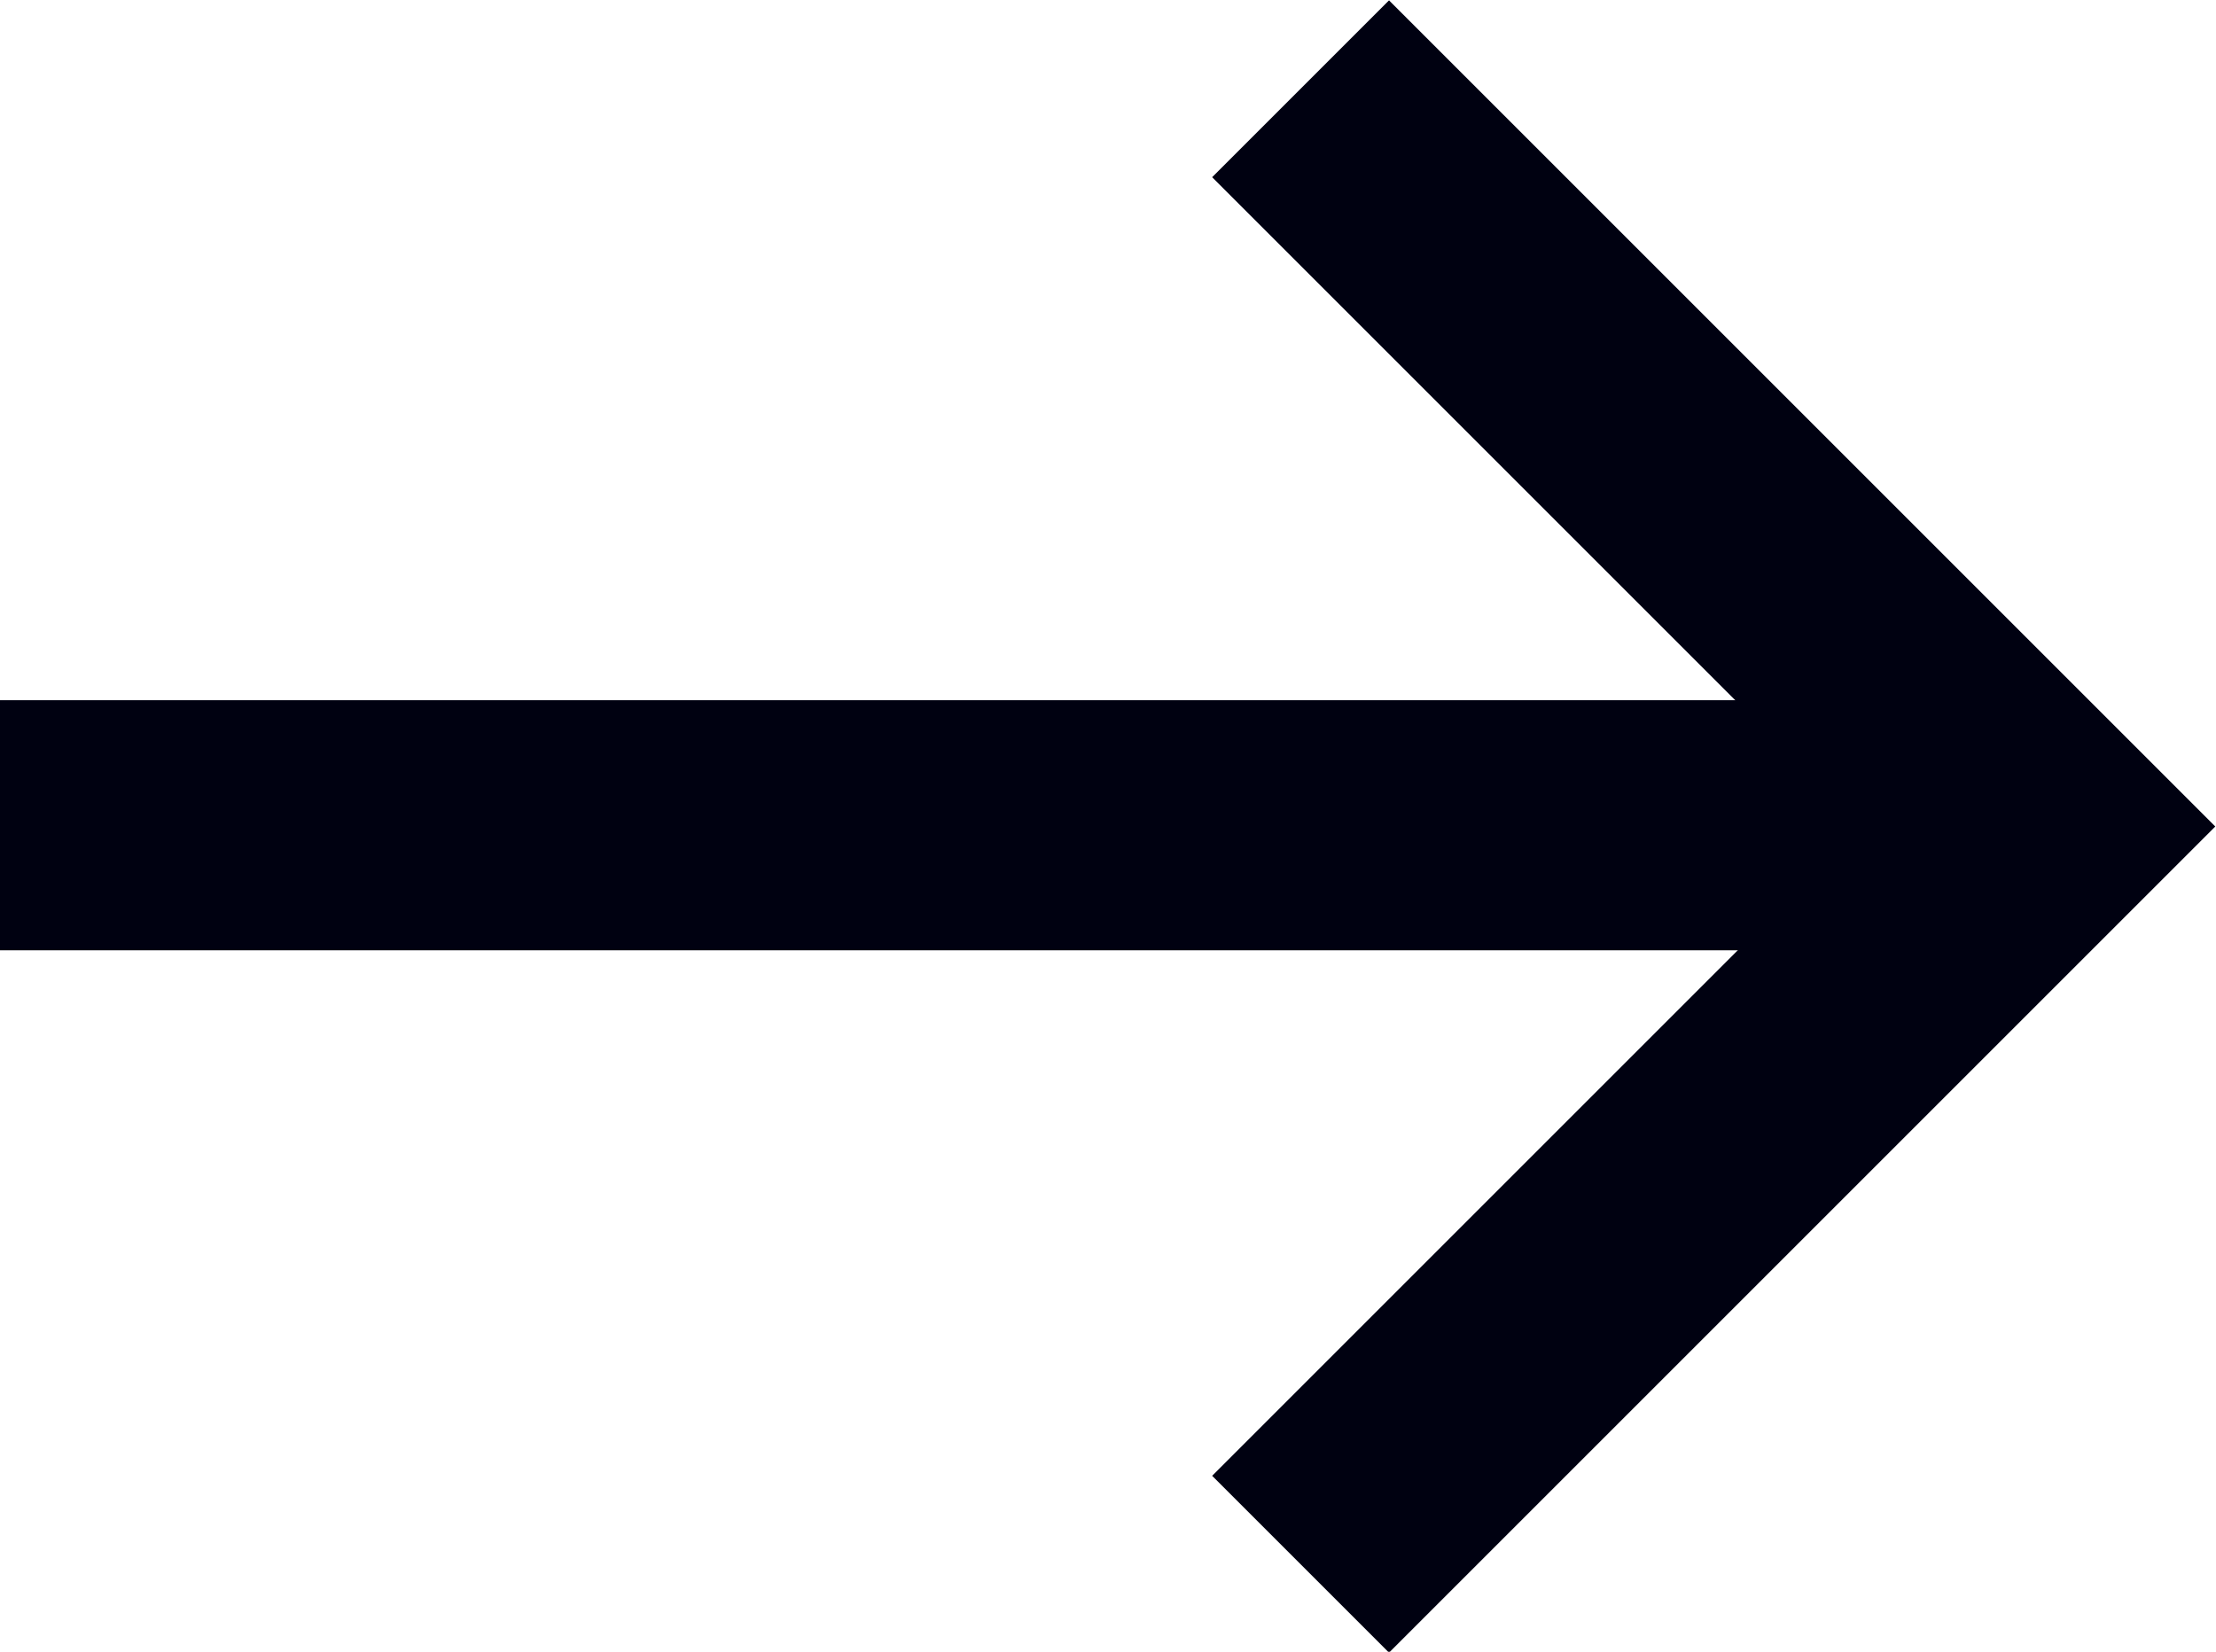
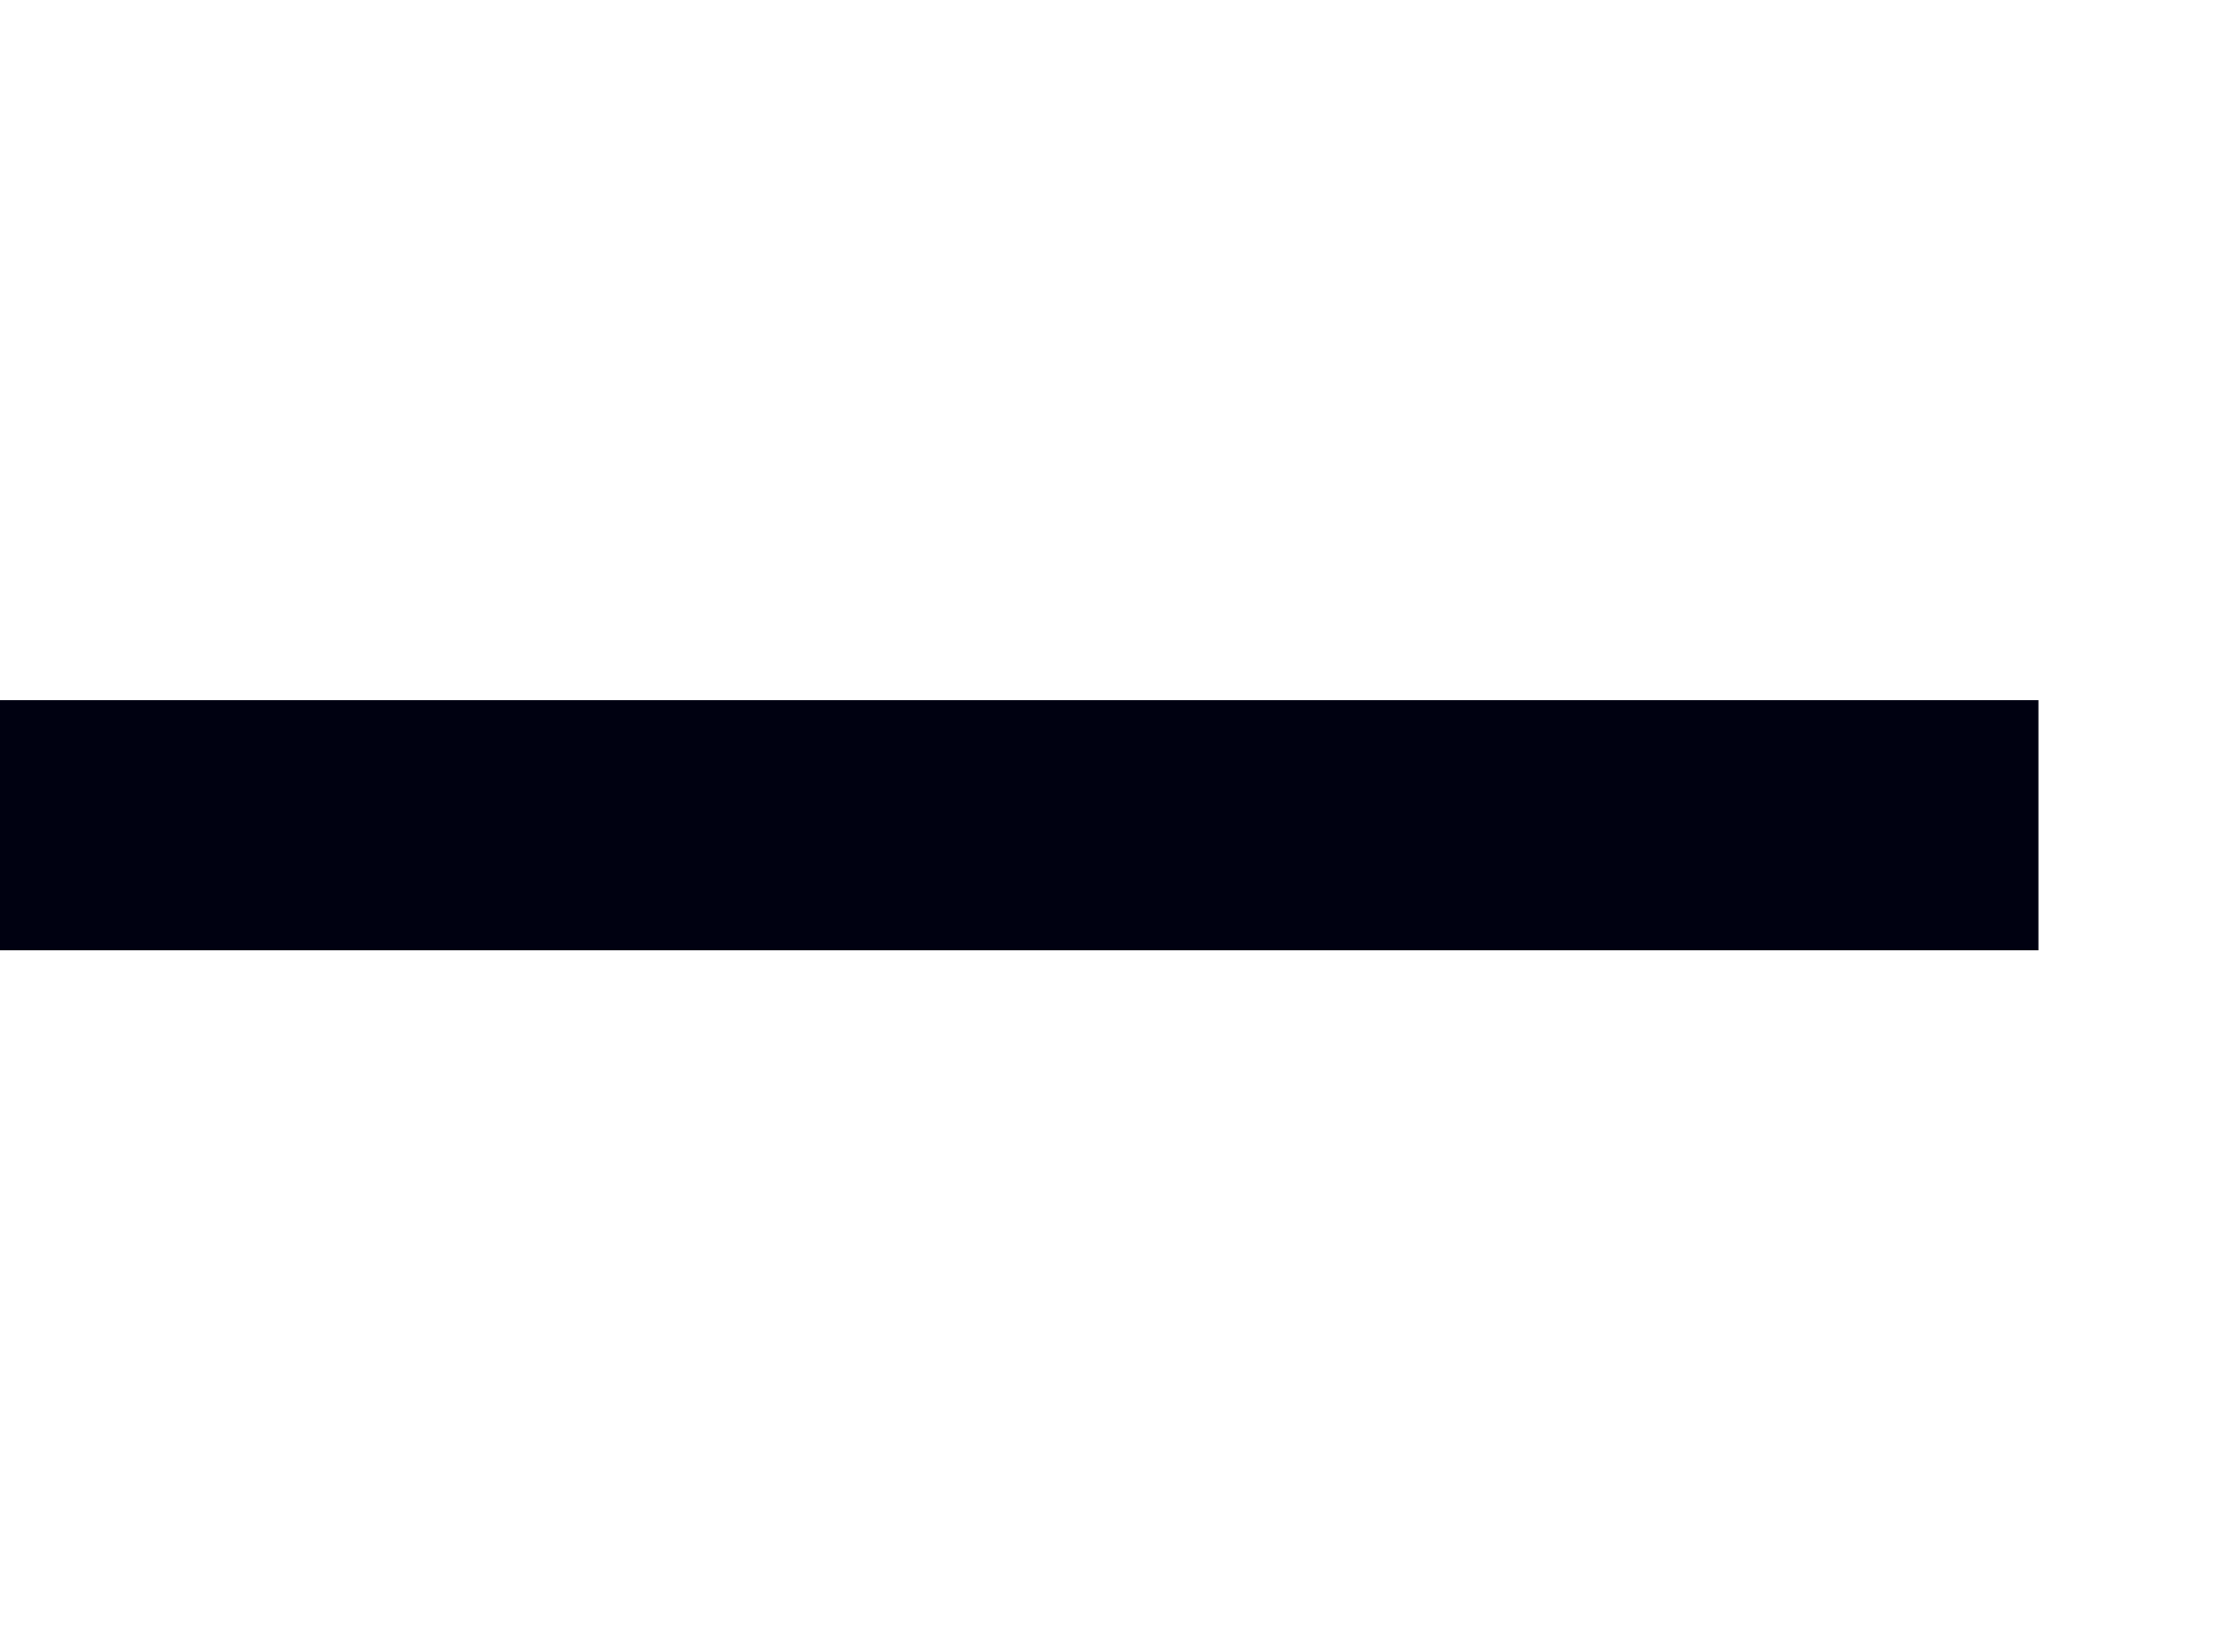
<svg xmlns="http://www.w3.org/2000/svg" id="レイヤー_1" data-name="レイヤー 1" viewBox="0 0 17.72 13.21">
  <defs>
    <style>.cls-1{fill:none;stroke:#000111;stroke-miterlimit:10;stroke-width:2px;}</style>
  </defs>
  <g id="グループ化_33" data-name="グループ化 33">
    <line id="線_20" data-name="線 20" class="cls-1" y1="6.6" x2="16.3" y2="6.6" />
-     <path id="パス_30" data-name="パス 30" class="cls-1" d="M10.4.71l5.9,5.9-5.9,5.9" transform="translate(0 0)" />
  </g>
</svg>